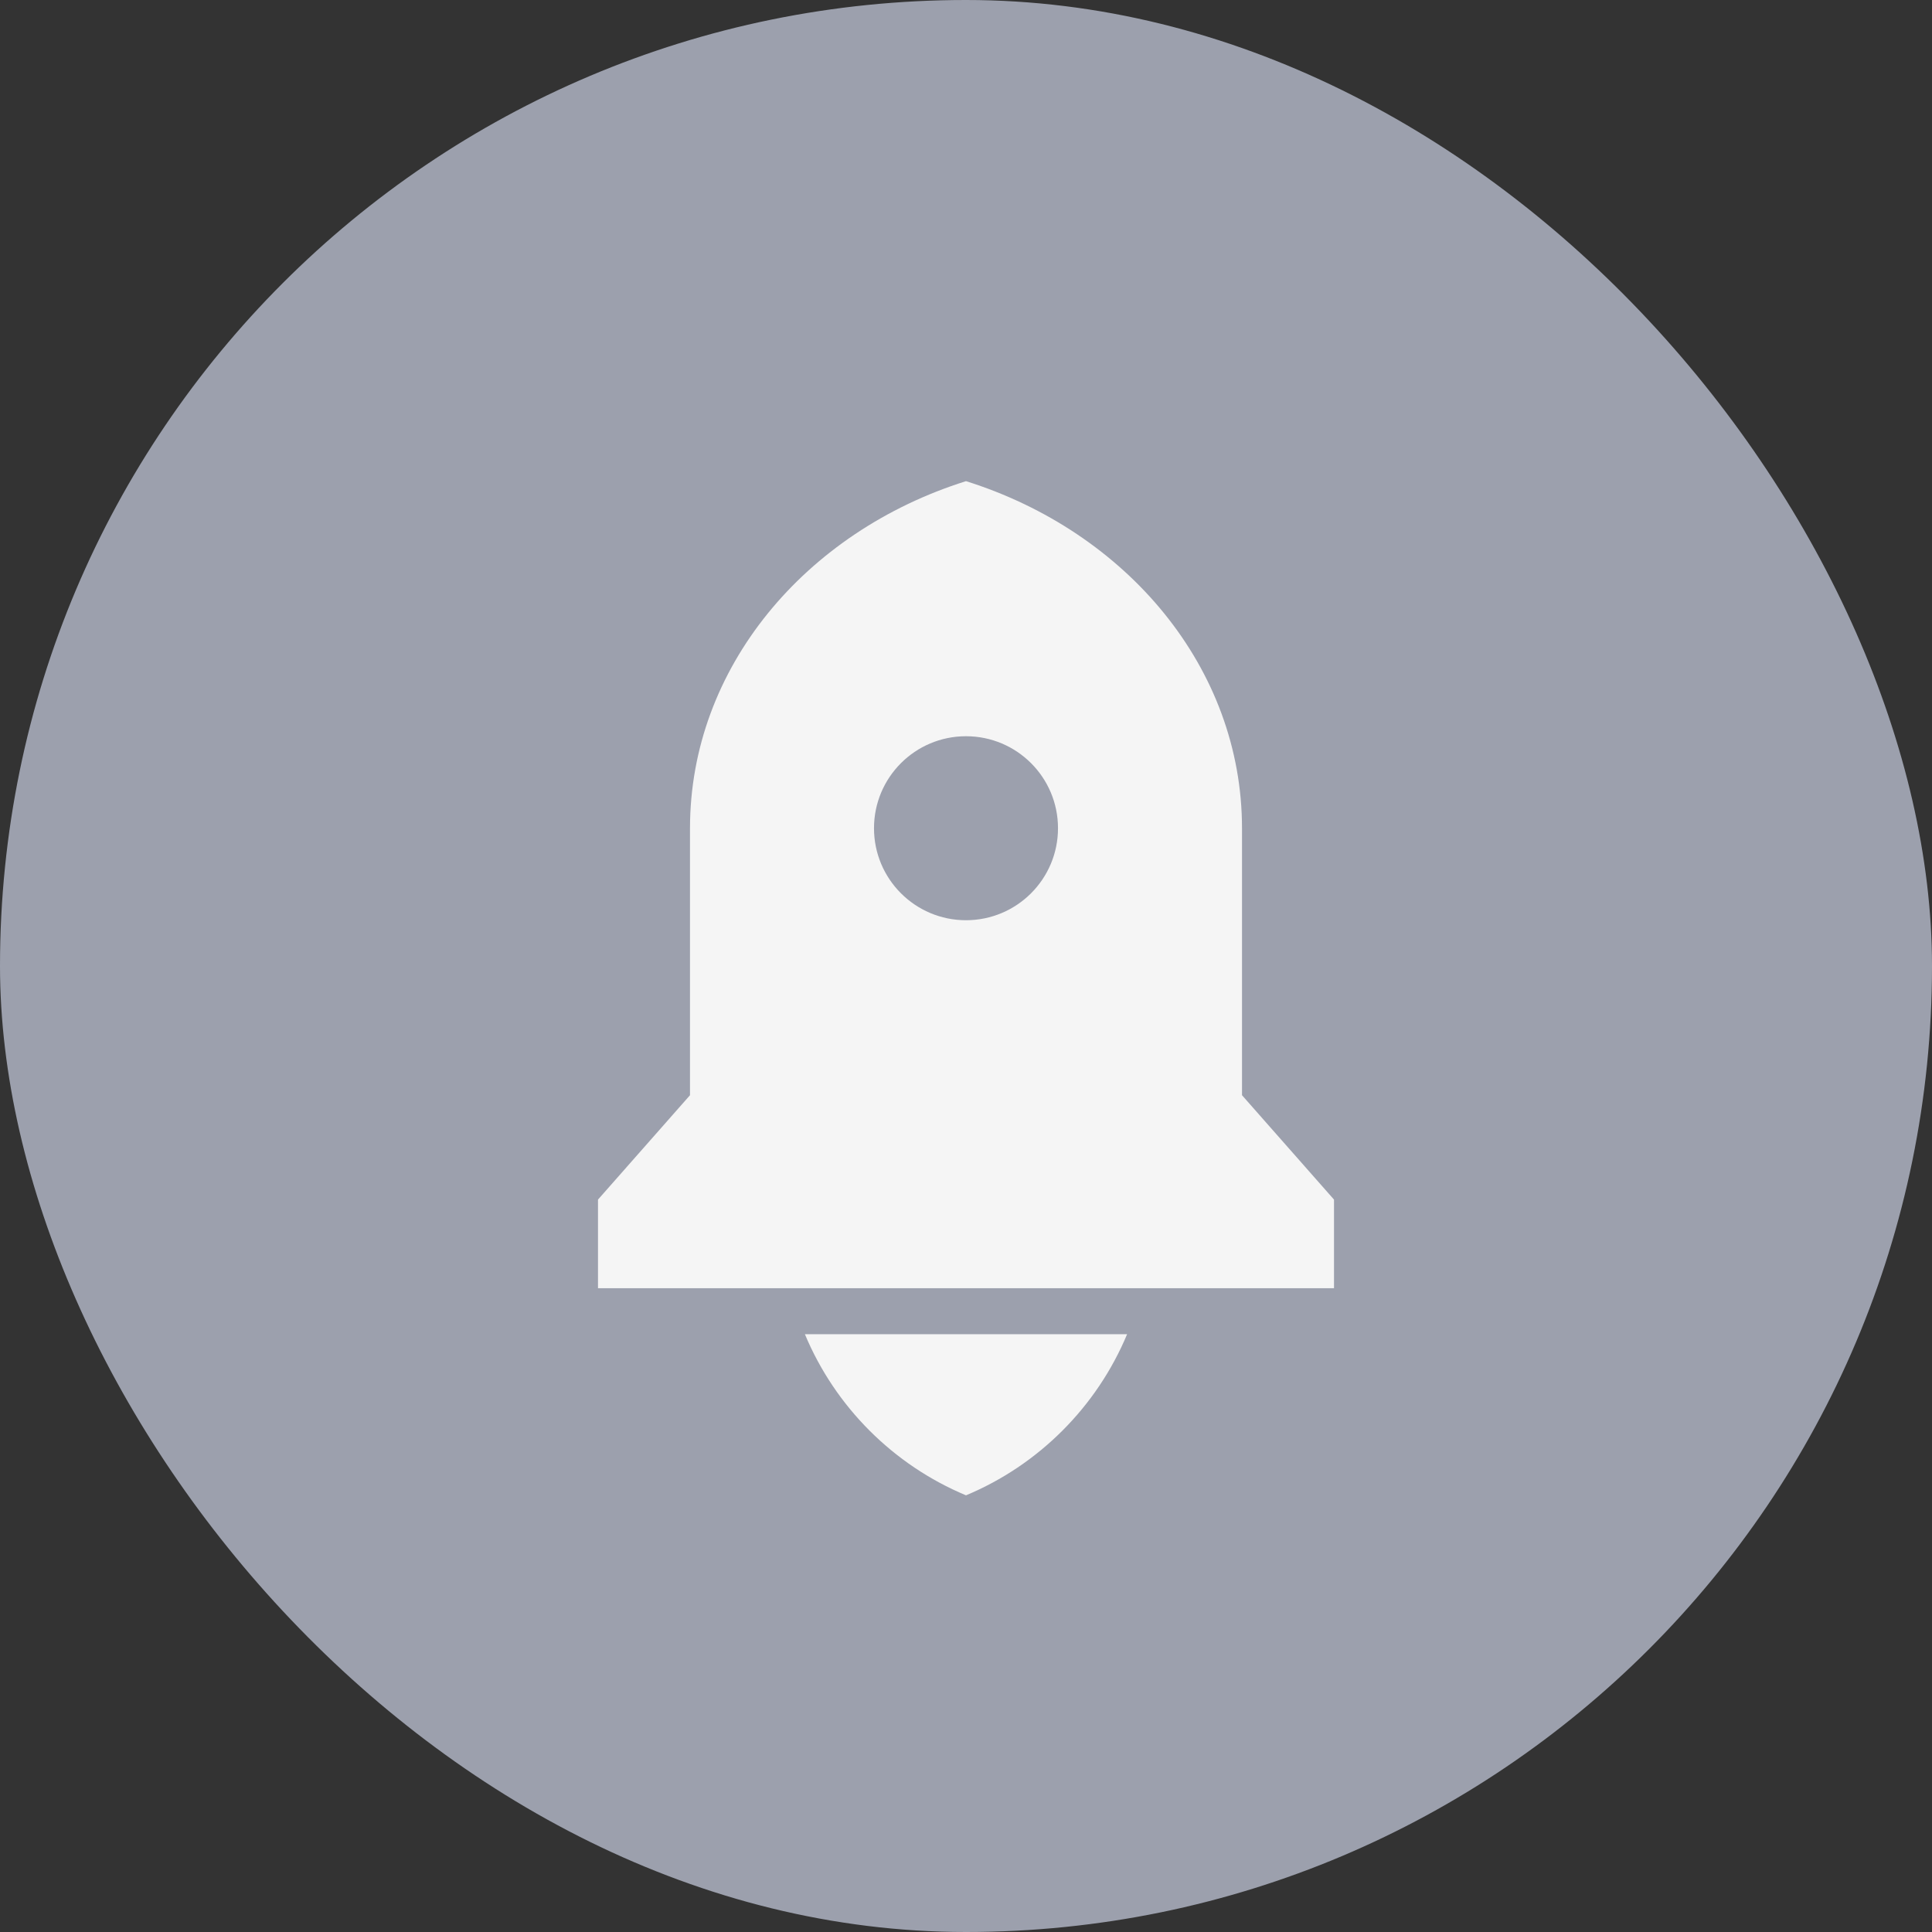
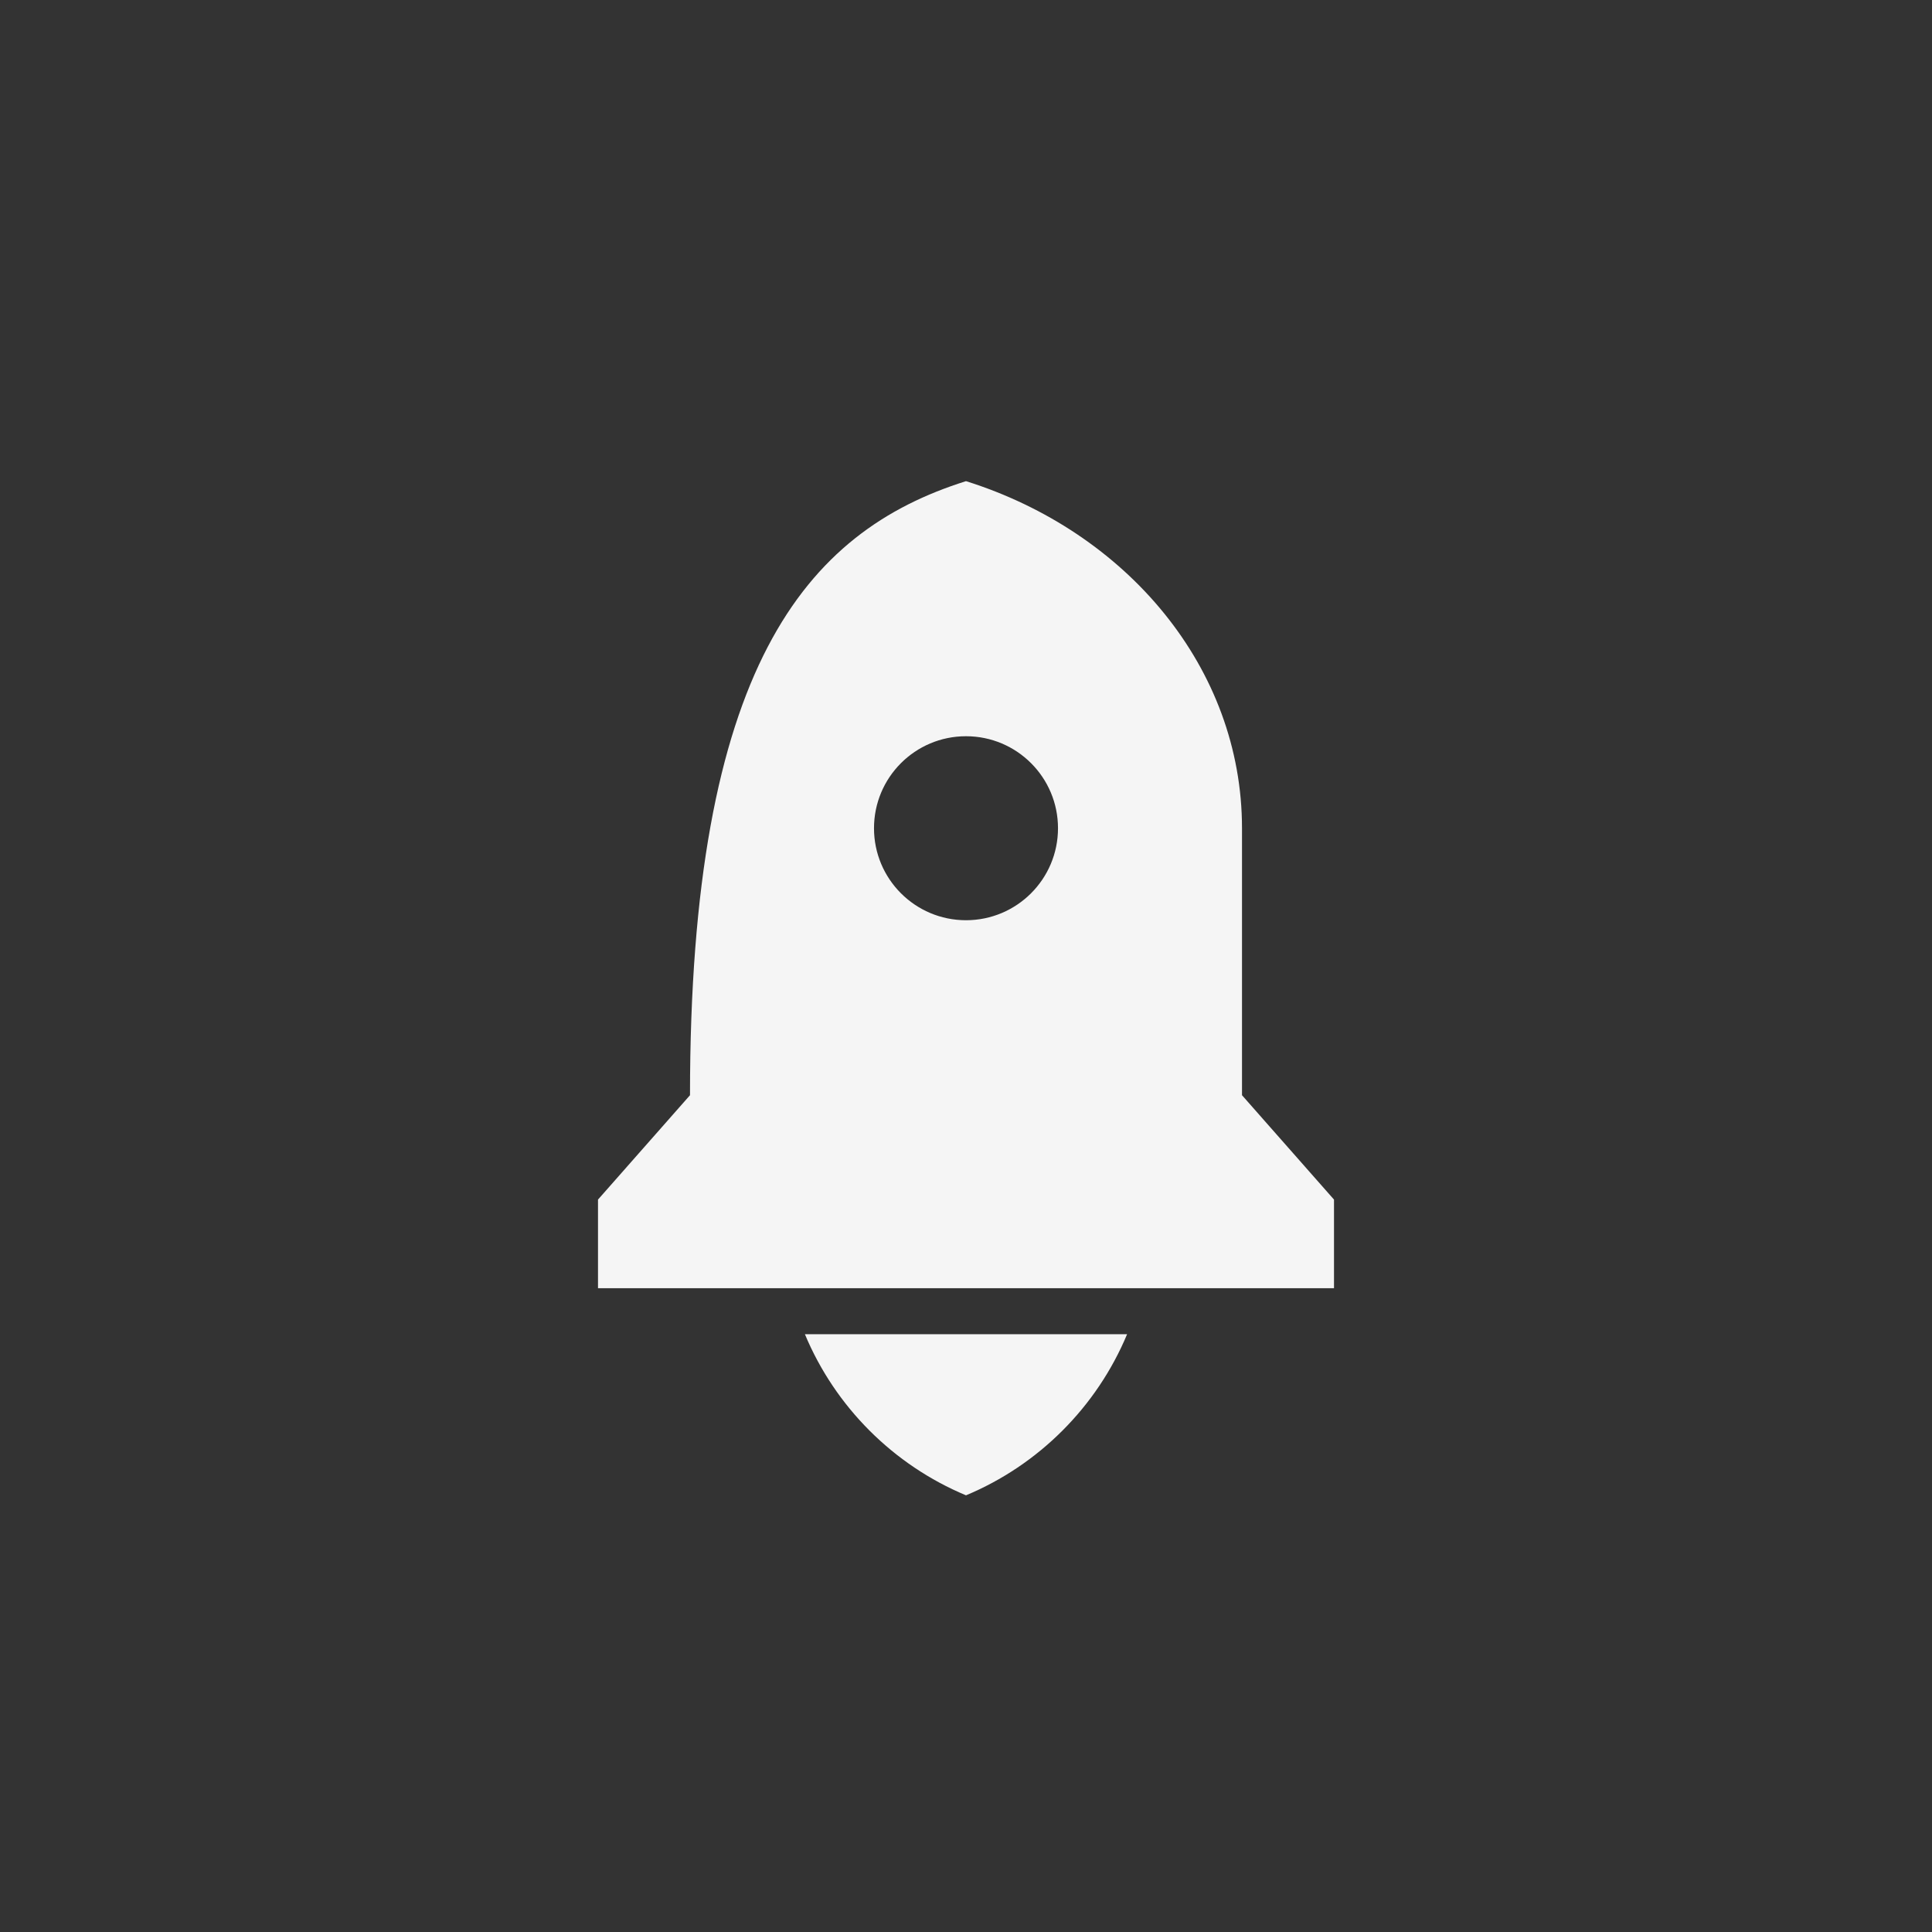
<svg xmlns="http://www.w3.org/2000/svg" width="42" height="42" viewBox="0 0 42 42" fill="none">
  <rect x="0" y="0" width="42" height="42" fill="#333333" stroke="none" />
-   <rect width="42" height="42" rx="21" fill="#9CA0AD" />
-   <path d="M17.498 29.005H24.502C23.843 30.584 22.579 31.848 21 32.507C19.421 31.848 18.157 30.584 17.498 29.005ZM27 23.809L29 26.078V28.005H13V26.078L15 23.809V18.005C15 14.522 17.504 11.558 21 10.46C24.496 11.558 27 14.522 27 18.005V23.809ZM21 20.005C22.105 20.005 23 19.109 23 18.005C23 16.9 22.105 16.005 21 16.005C19.895 16.005 19 16.9 19 18.005C19 19.109 19.895 20.005 21 20.005Z" fill="#F5F5F5" />
+   <path d="M17.498 29.005H24.502C23.843 30.584 22.579 31.848 21 32.507C19.421 31.848 18.157 30.584 17.498 29.005ZM27 23.809L29 26.078V28.005H13V26.078L15 23.809C15 14.522 17.504 11.558 21 10.46C24.496 11.558 27 14.522 27 18.005V23.809ZM21 20.005C22.105 20.005 23 19.109 23 18.005C23 16.9 22.105 16.005 21 16.005C19.895 16.005 19 16.9 19 18.005C19 19.109 19.895 20.005 21 20.005Z" fill="#F5F5F5" />
</svg>